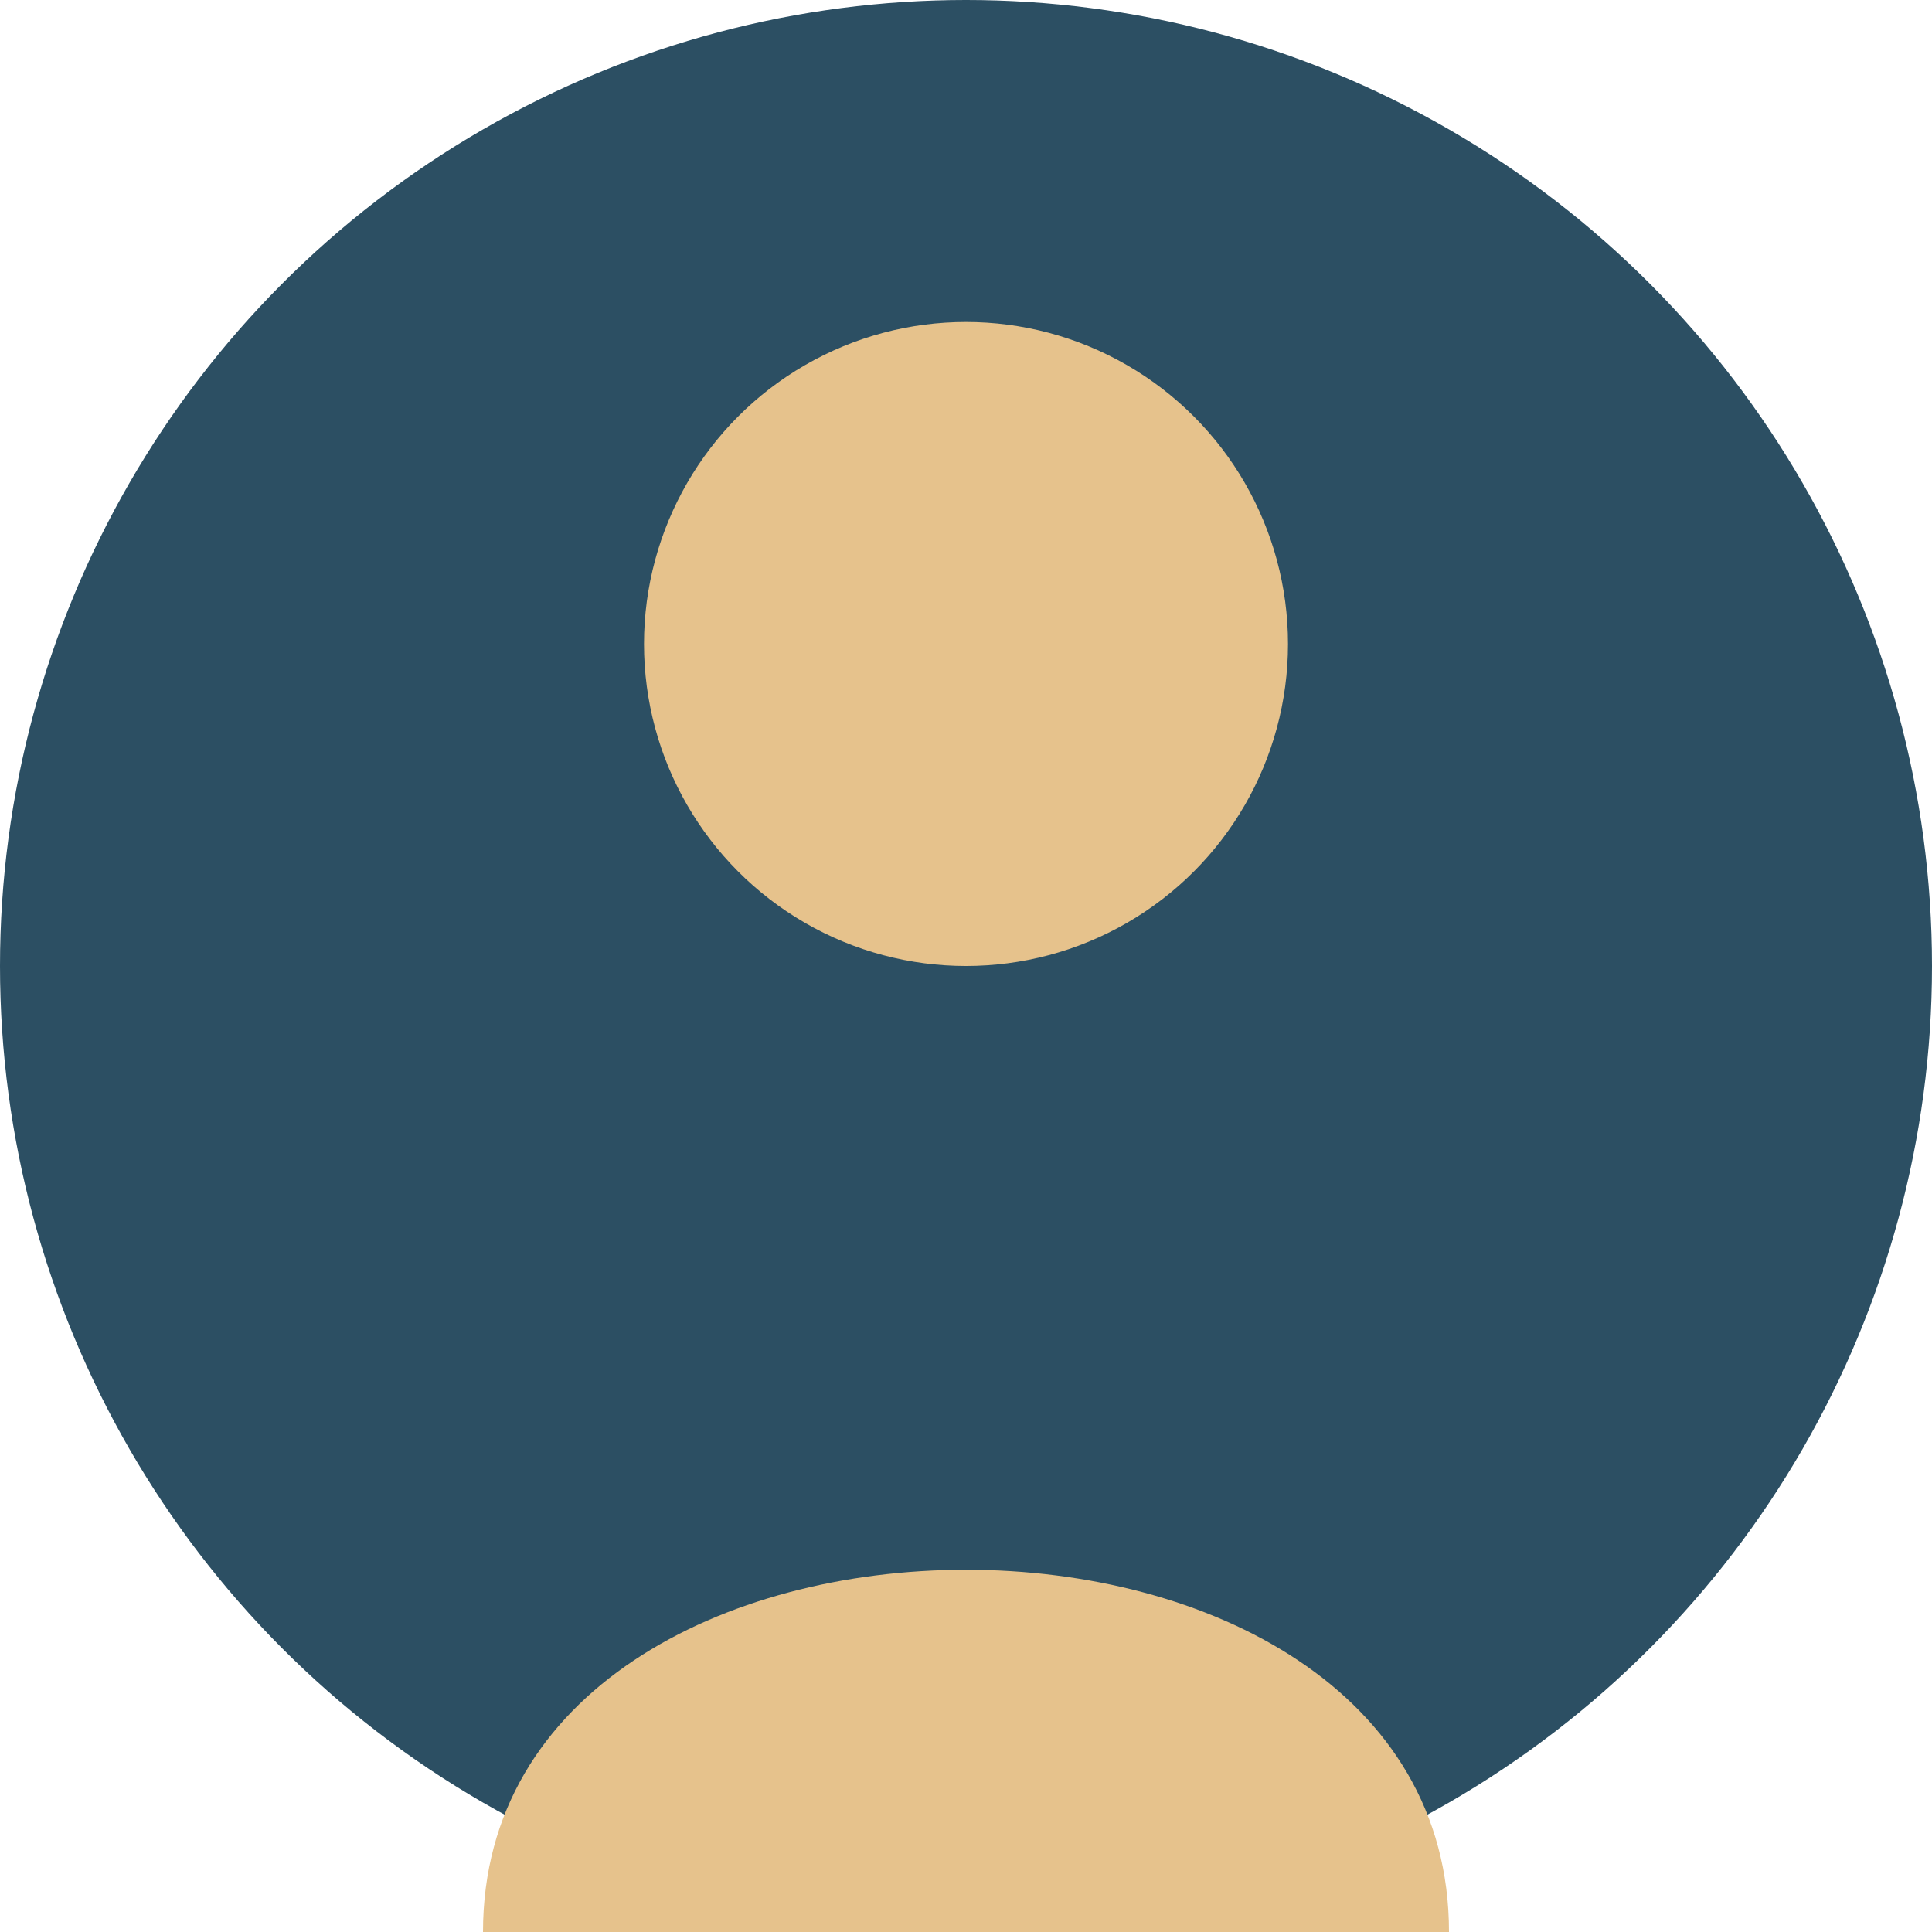
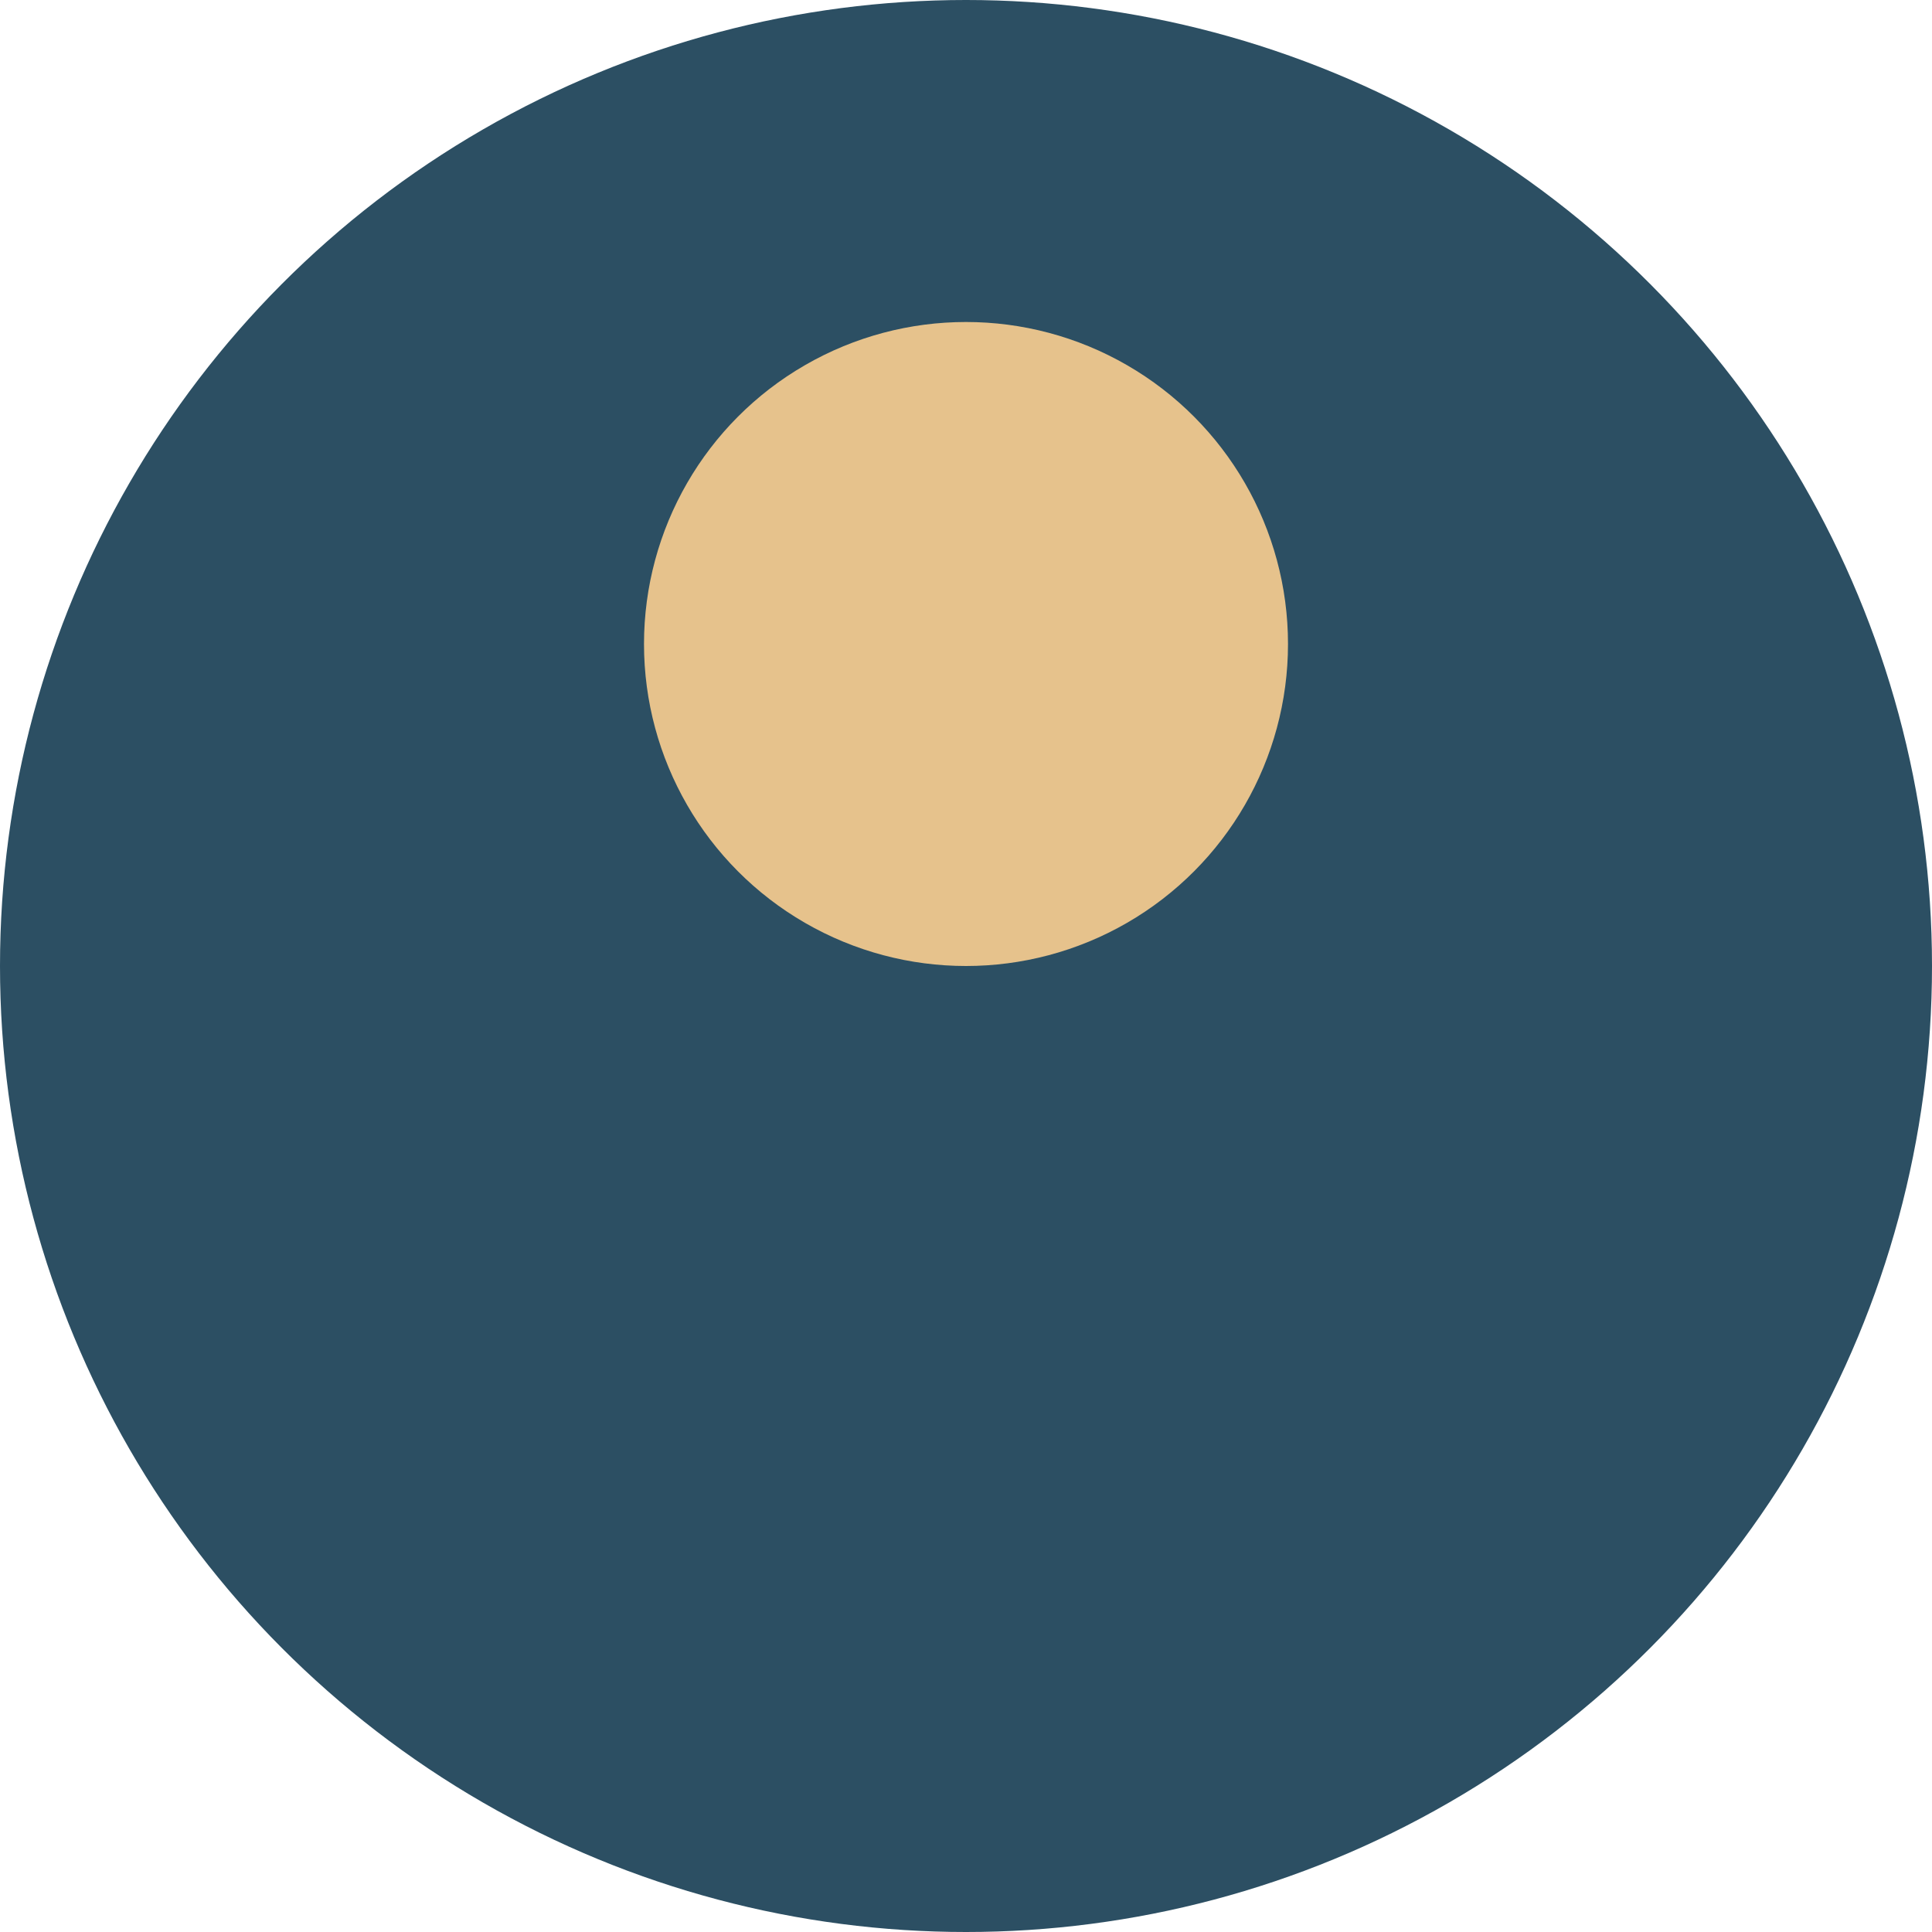
<svg xmlns="http://www.w3.org/2000/svg" width="60" height="60" viewBox="0 0 60 60" fill="none">
  <circle cx="30" cy="30" r="30" fill="#2C4F63" />
  <circle cx="30" cy="20" r="10" fill="#E6C28C" />
-   <path d="M15 60C15 45 45 45 45 60H15Z" fill="#E6C28C" />
</svg>